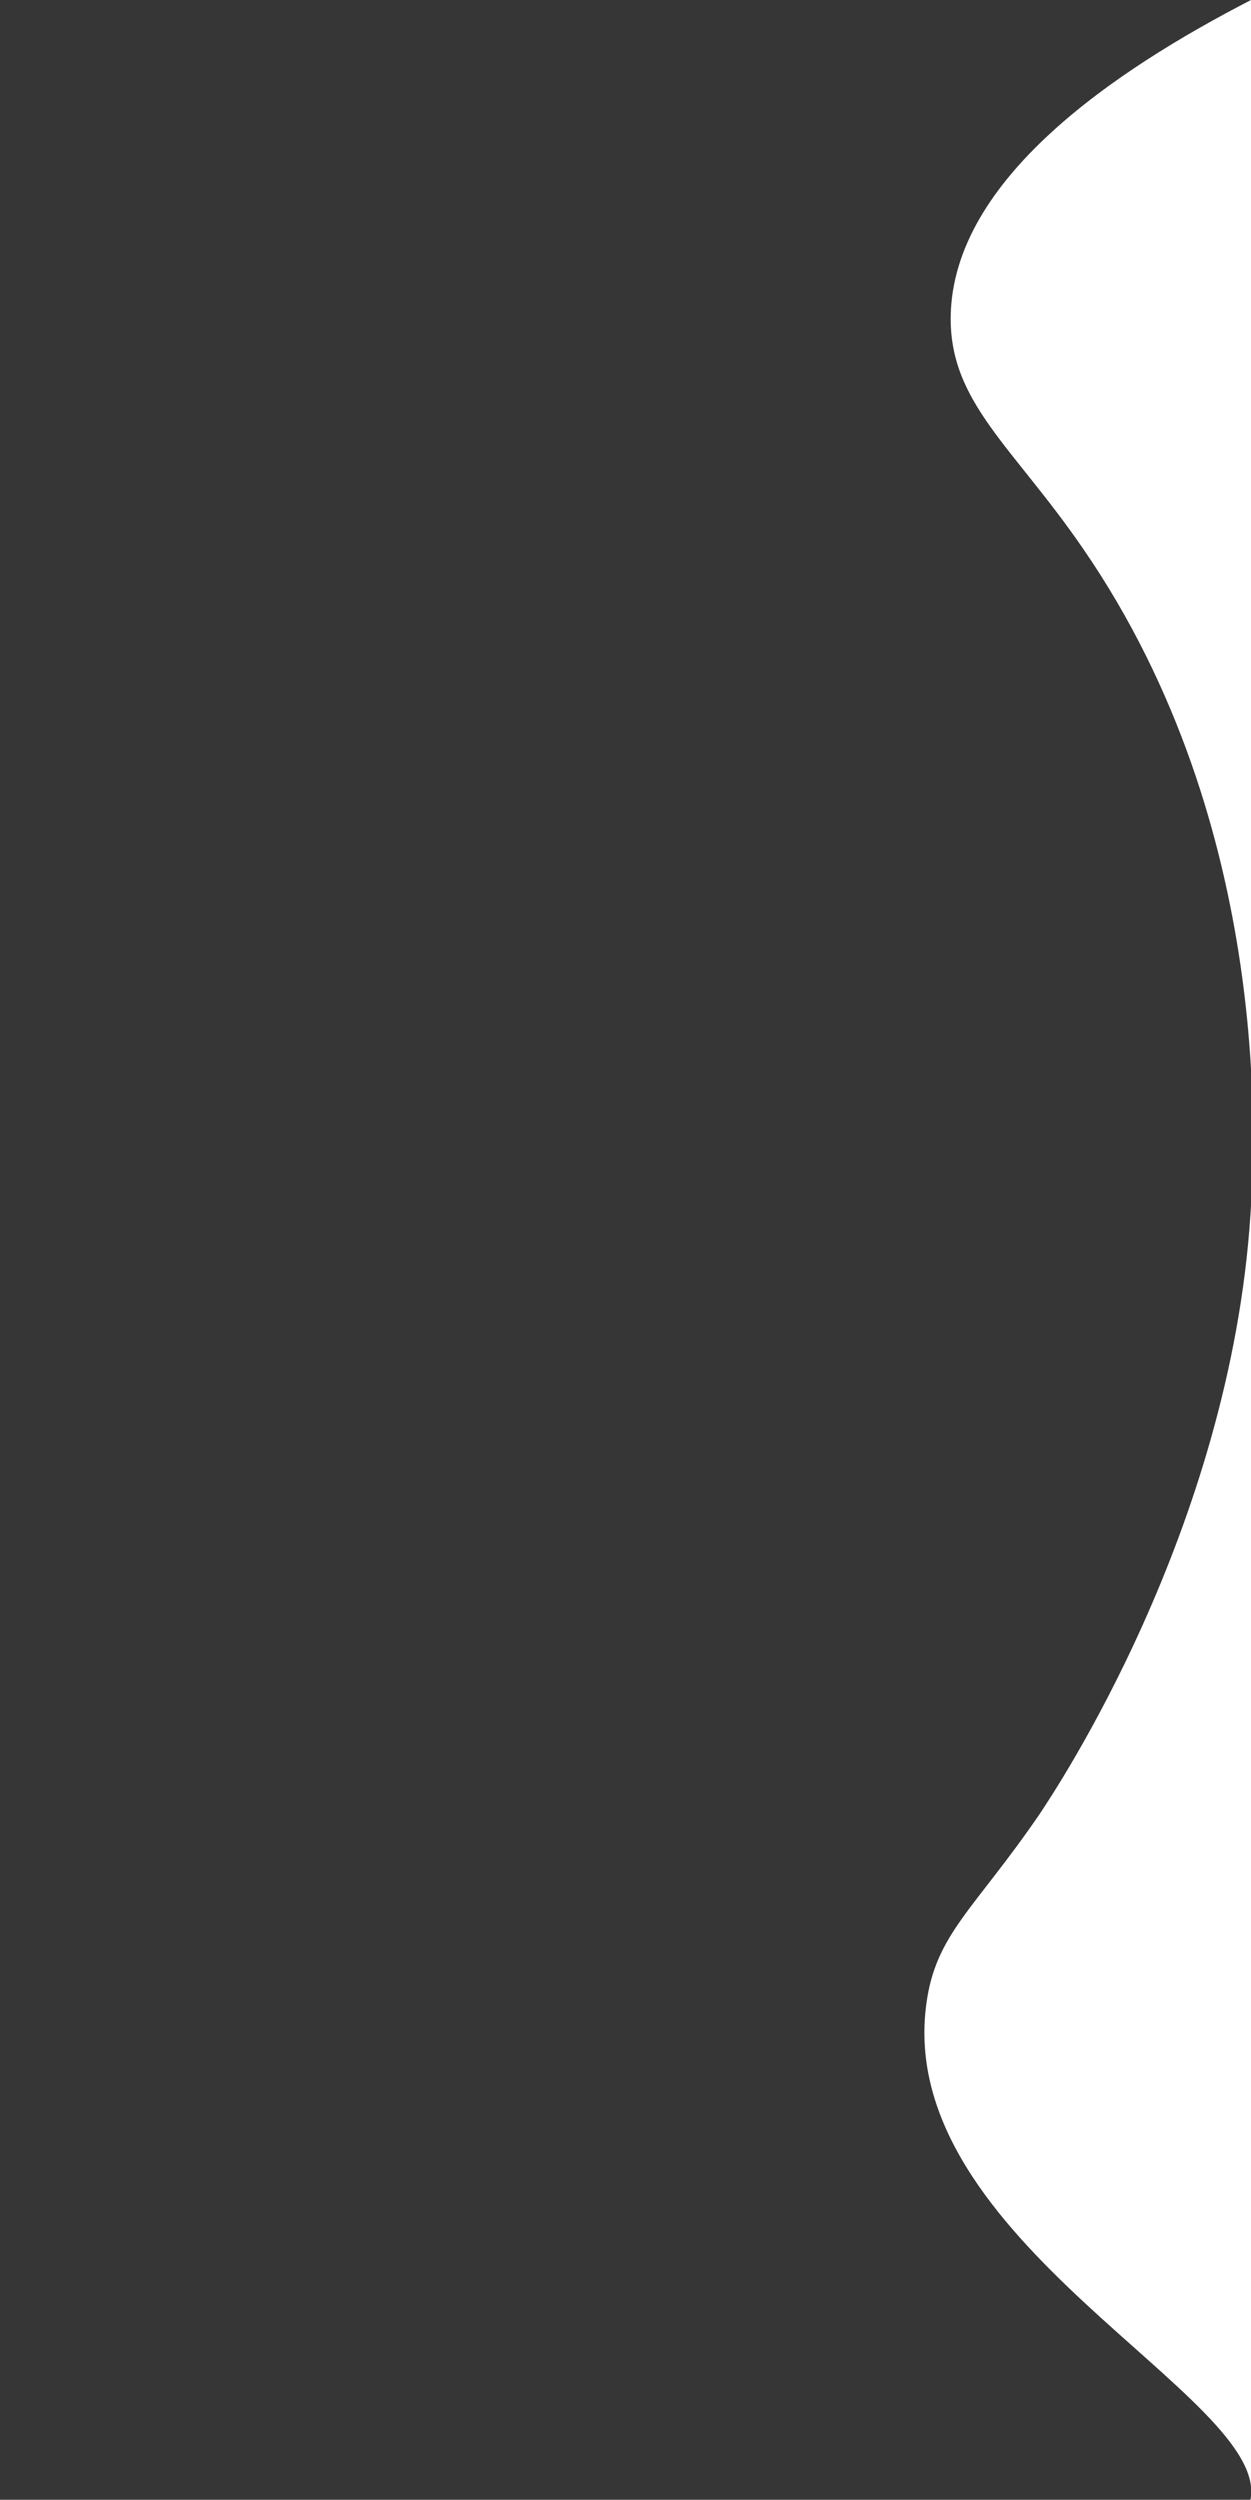
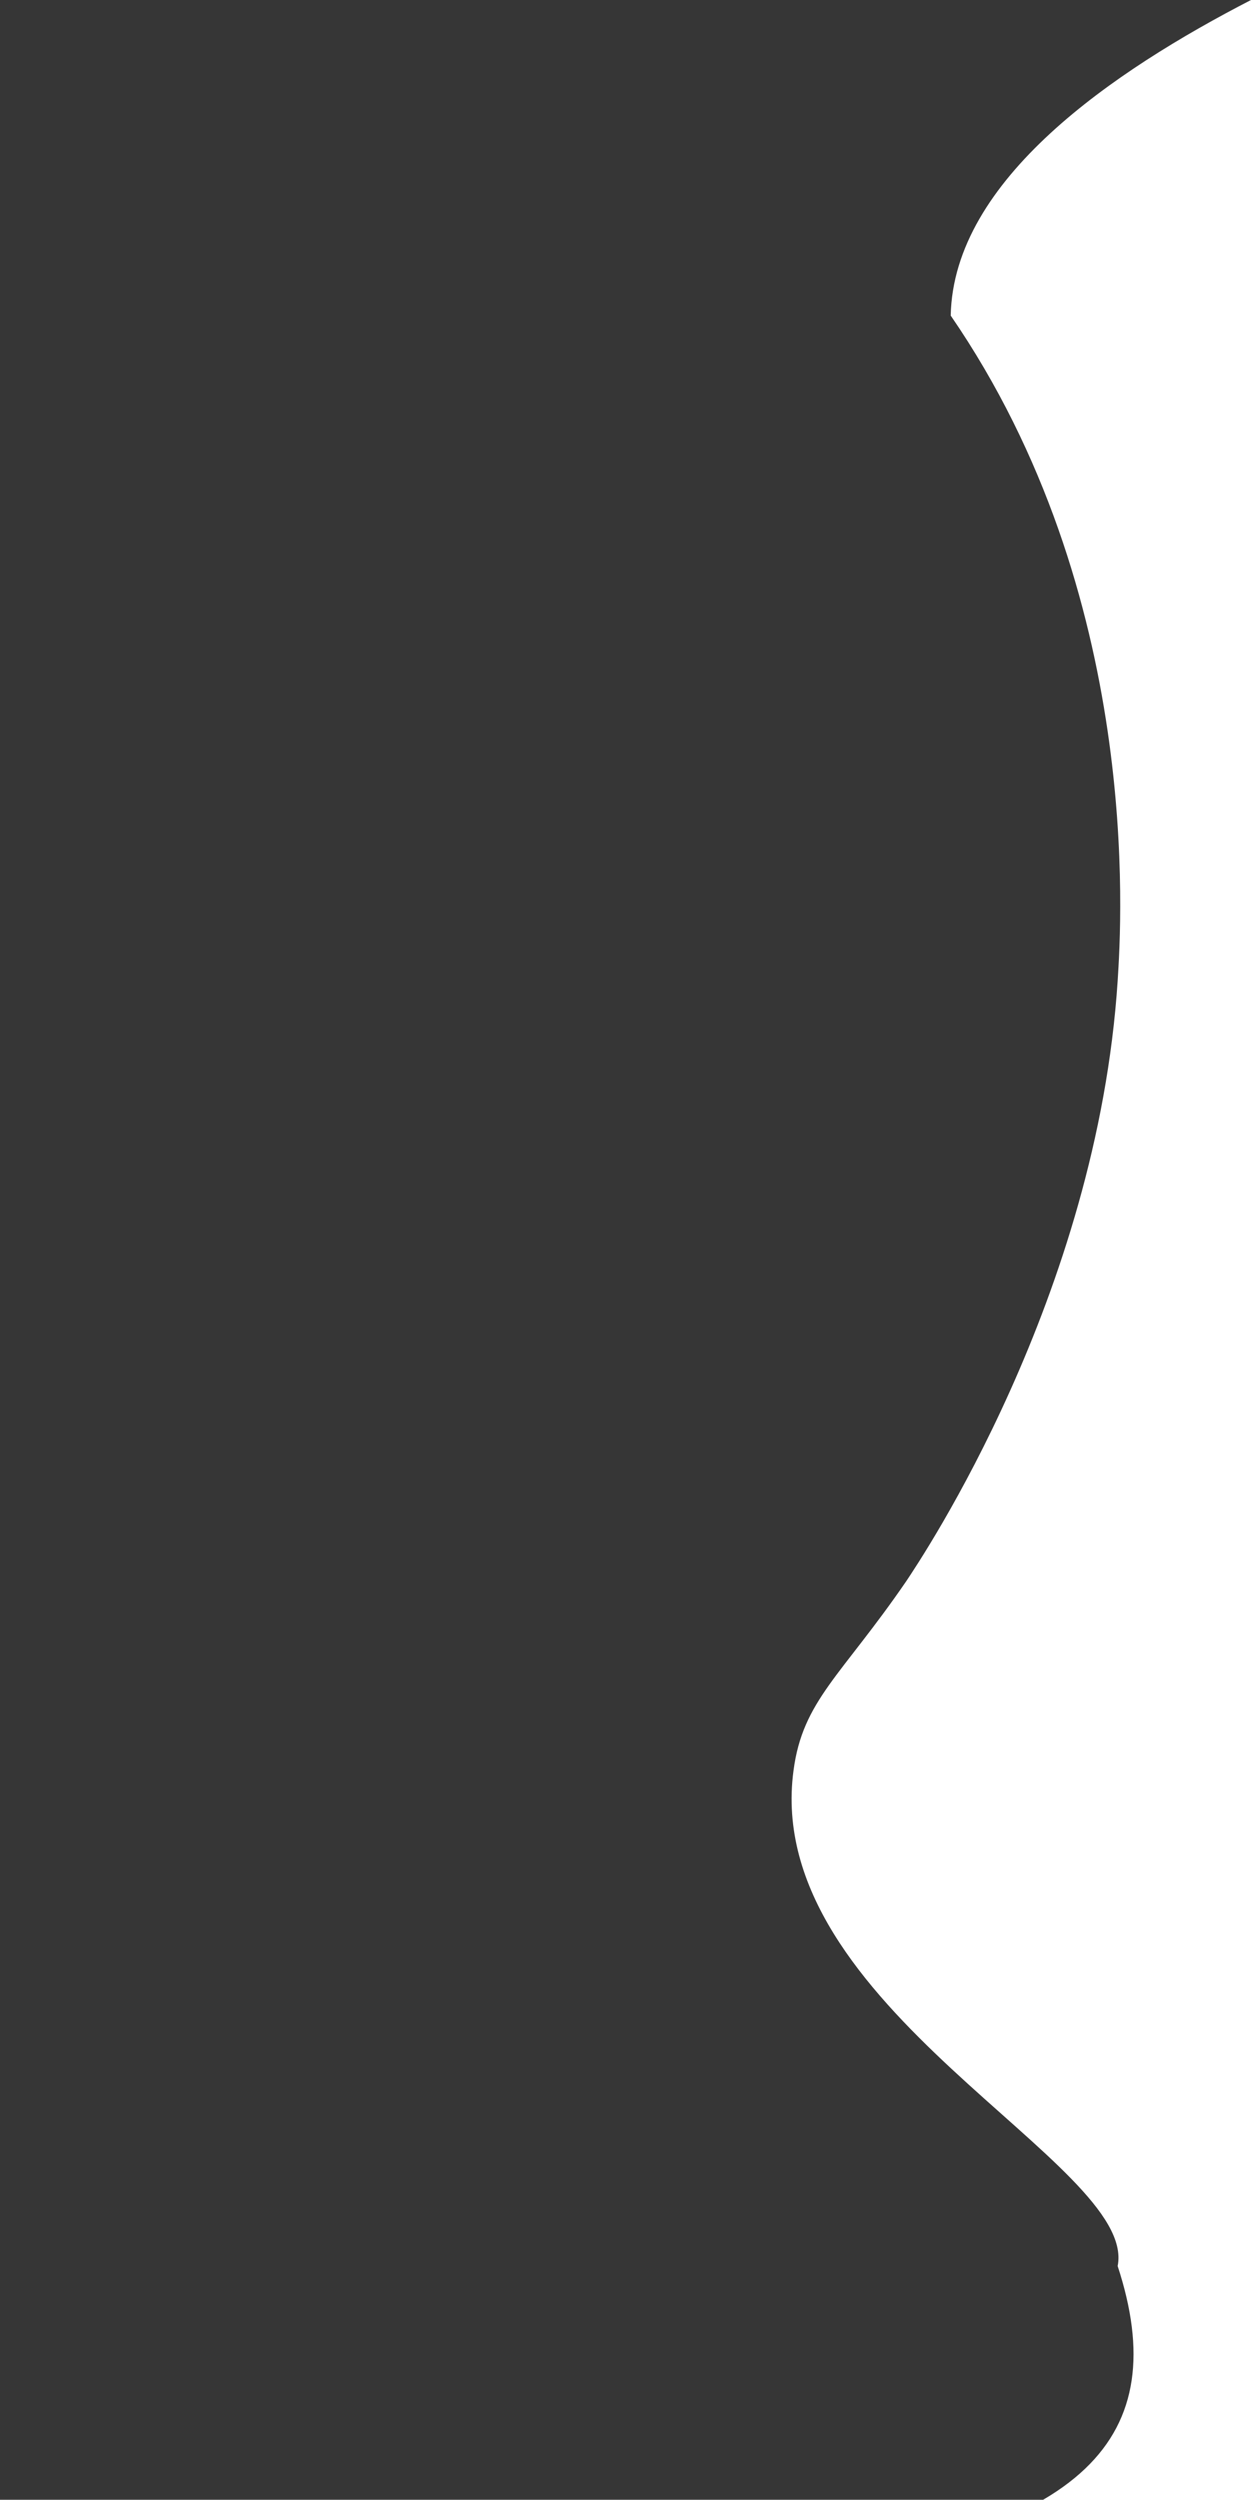
<svg xmlns="http://www.w3.org/2000/svg" version="1.1" id="Livello_1" x="0px" y="0px" viewBox="0 0 230.8 461" style="enable-background:new 0 0 230.8 461;" xml:space="preserve">
  <style type="text/css">
	.st0{fill:#363636;}
</style>
  <g>
-     <path class="st0" d="M-158.2,461l0-461c129.7,0,259.3,0,389,0c-25.4,13.1-54.9,33.1-55.4,58.2c-0.3,16,11.5,24.1,24.5,43.1   c35.4,51.5,31.5,111.7,30.8,122.7c-3.8,58.2-36,106.2-39,110.7c-12,17.5-19.1,22-20.8,34.9c-5.9,43.7,63.6,72.5,59.8,91.4   C226.8,480.8,142.2,490.2-158.2,461z" />
+     <path class="st0" d="M-158.2,461l0-461c129.7,0,259.3,0,389,0c-25.4,13.1-54.9,33.1-55.4,58.2c35.4,51.5,31.5,111.7,30.8,122.7c-3.8,58.2-36,106.2-39,110.7c-12,17.5-19.1,22-20.8,34.9c-5.9,43.7,63.6,72.5,59.8,91.4   C226.8,480.8,142.2,490.2-158.2,461z" />
  </g>
</svg>